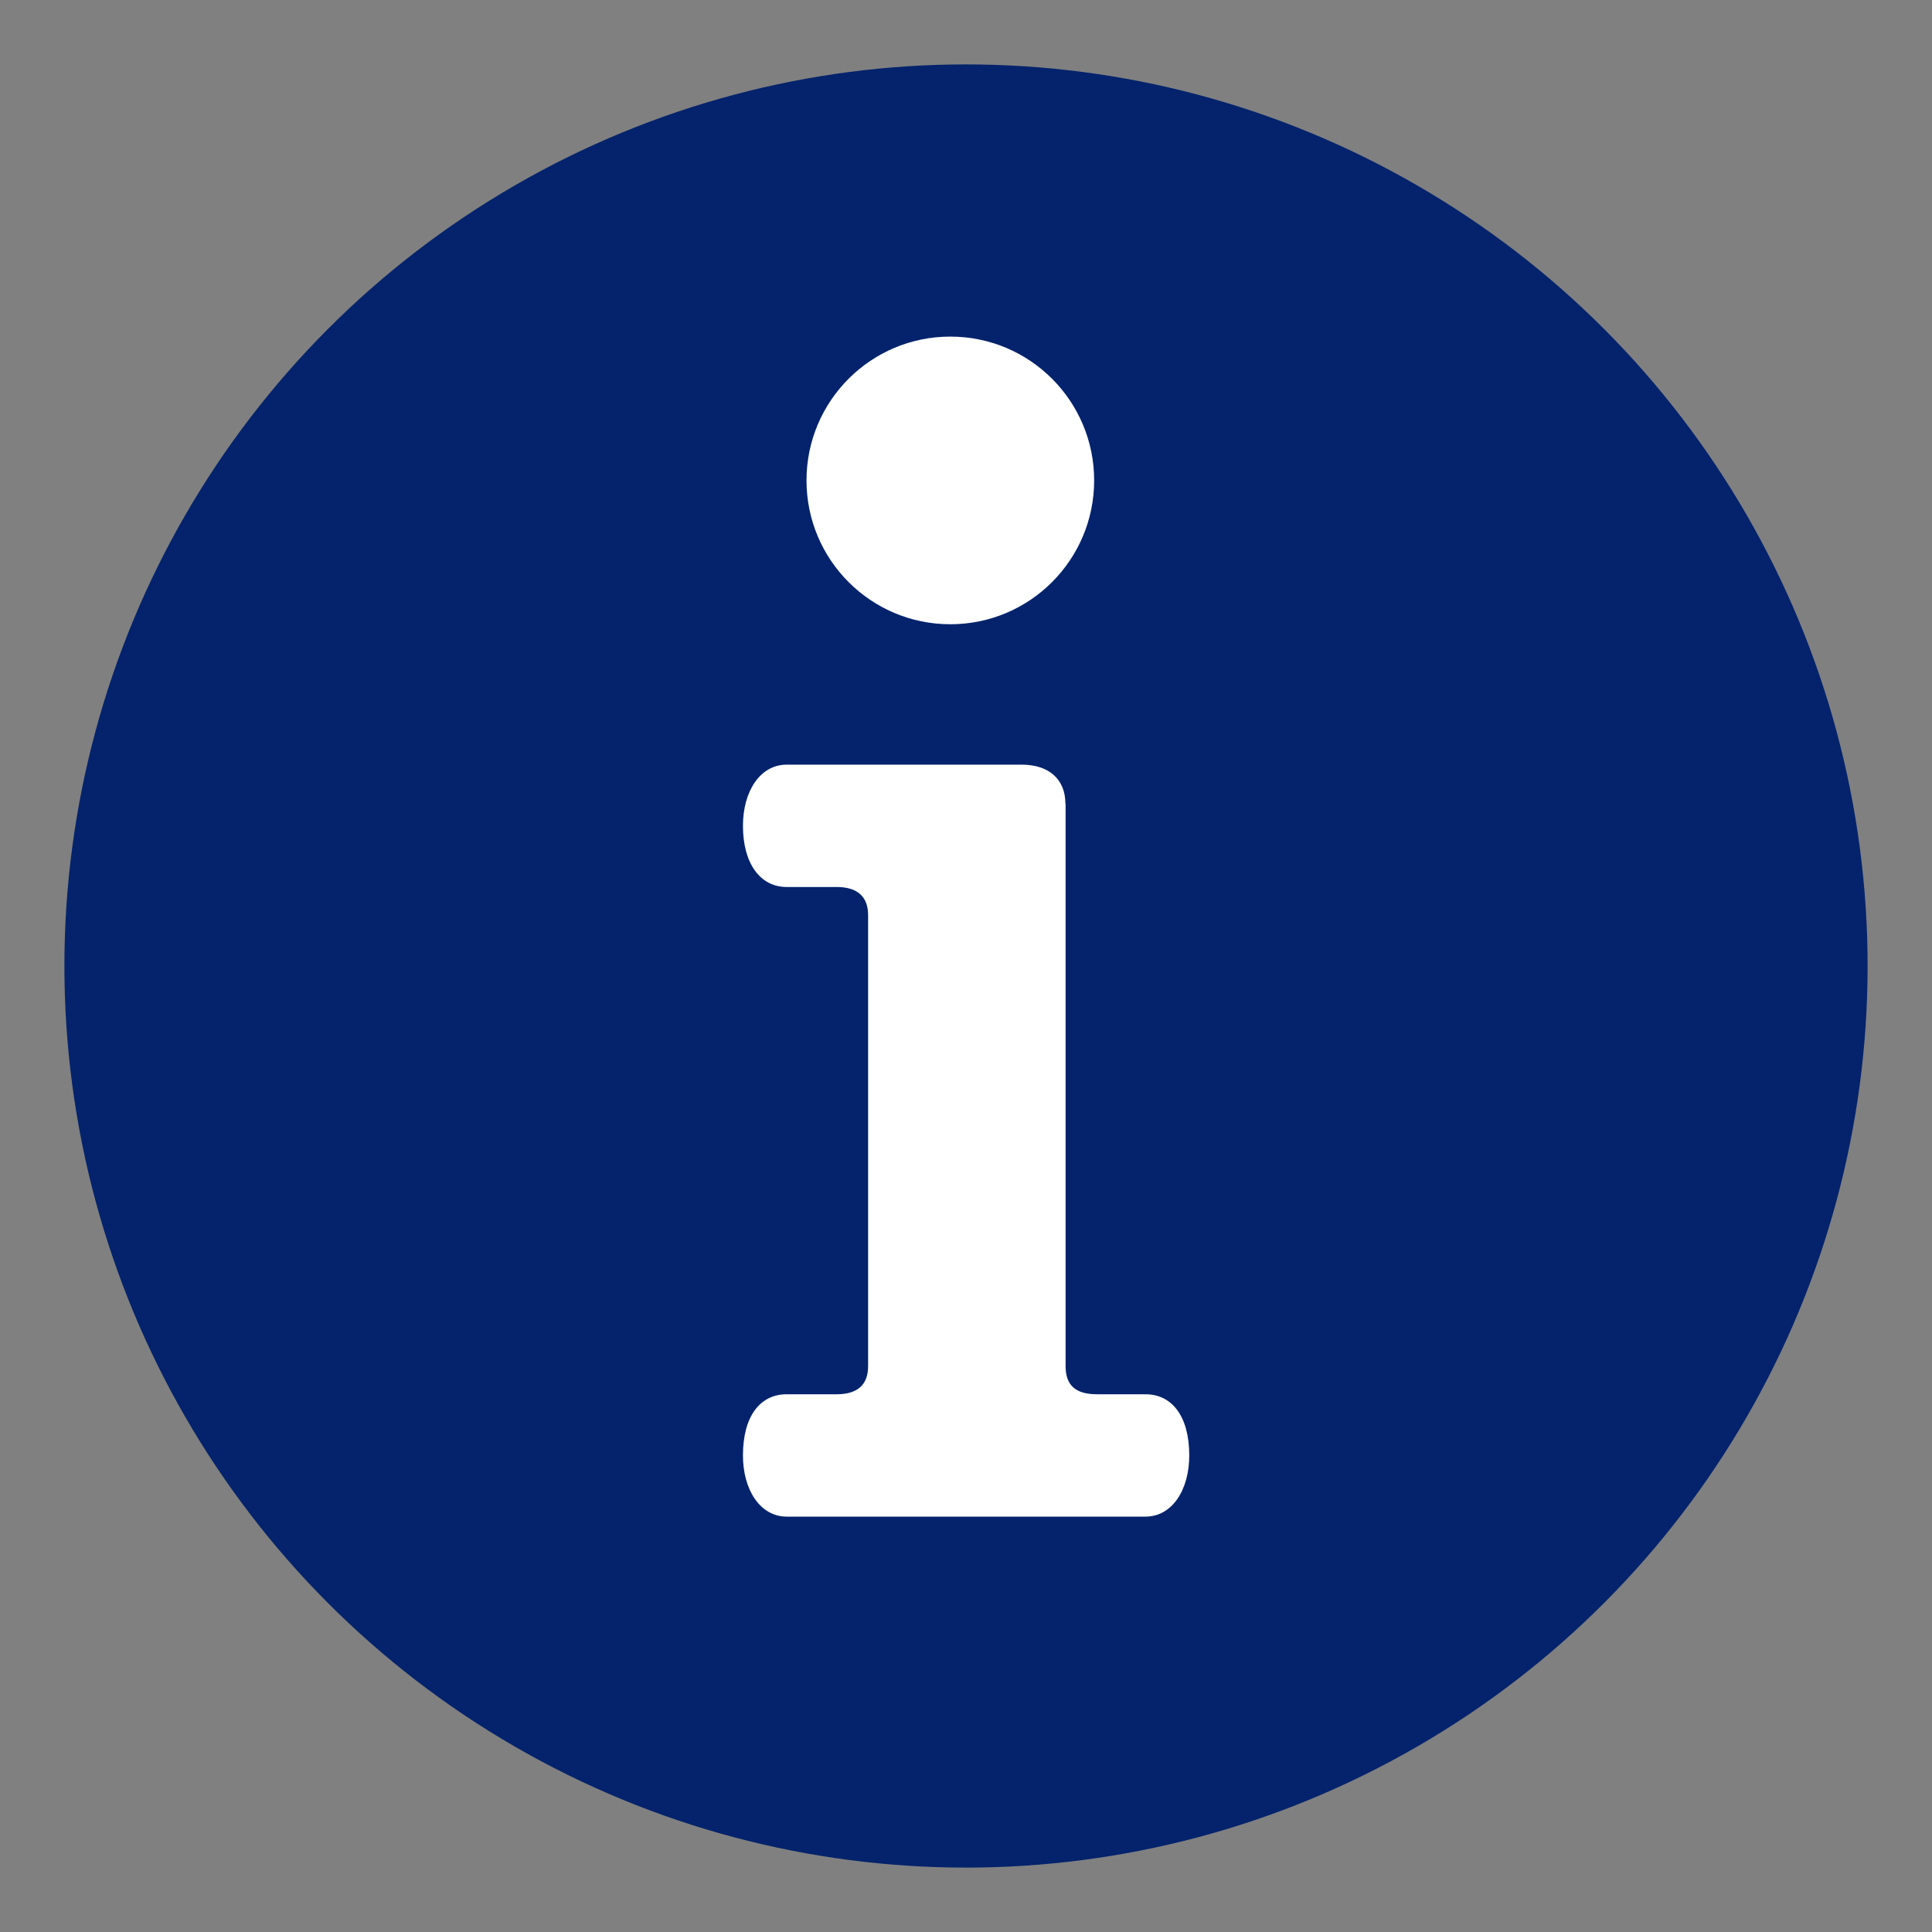
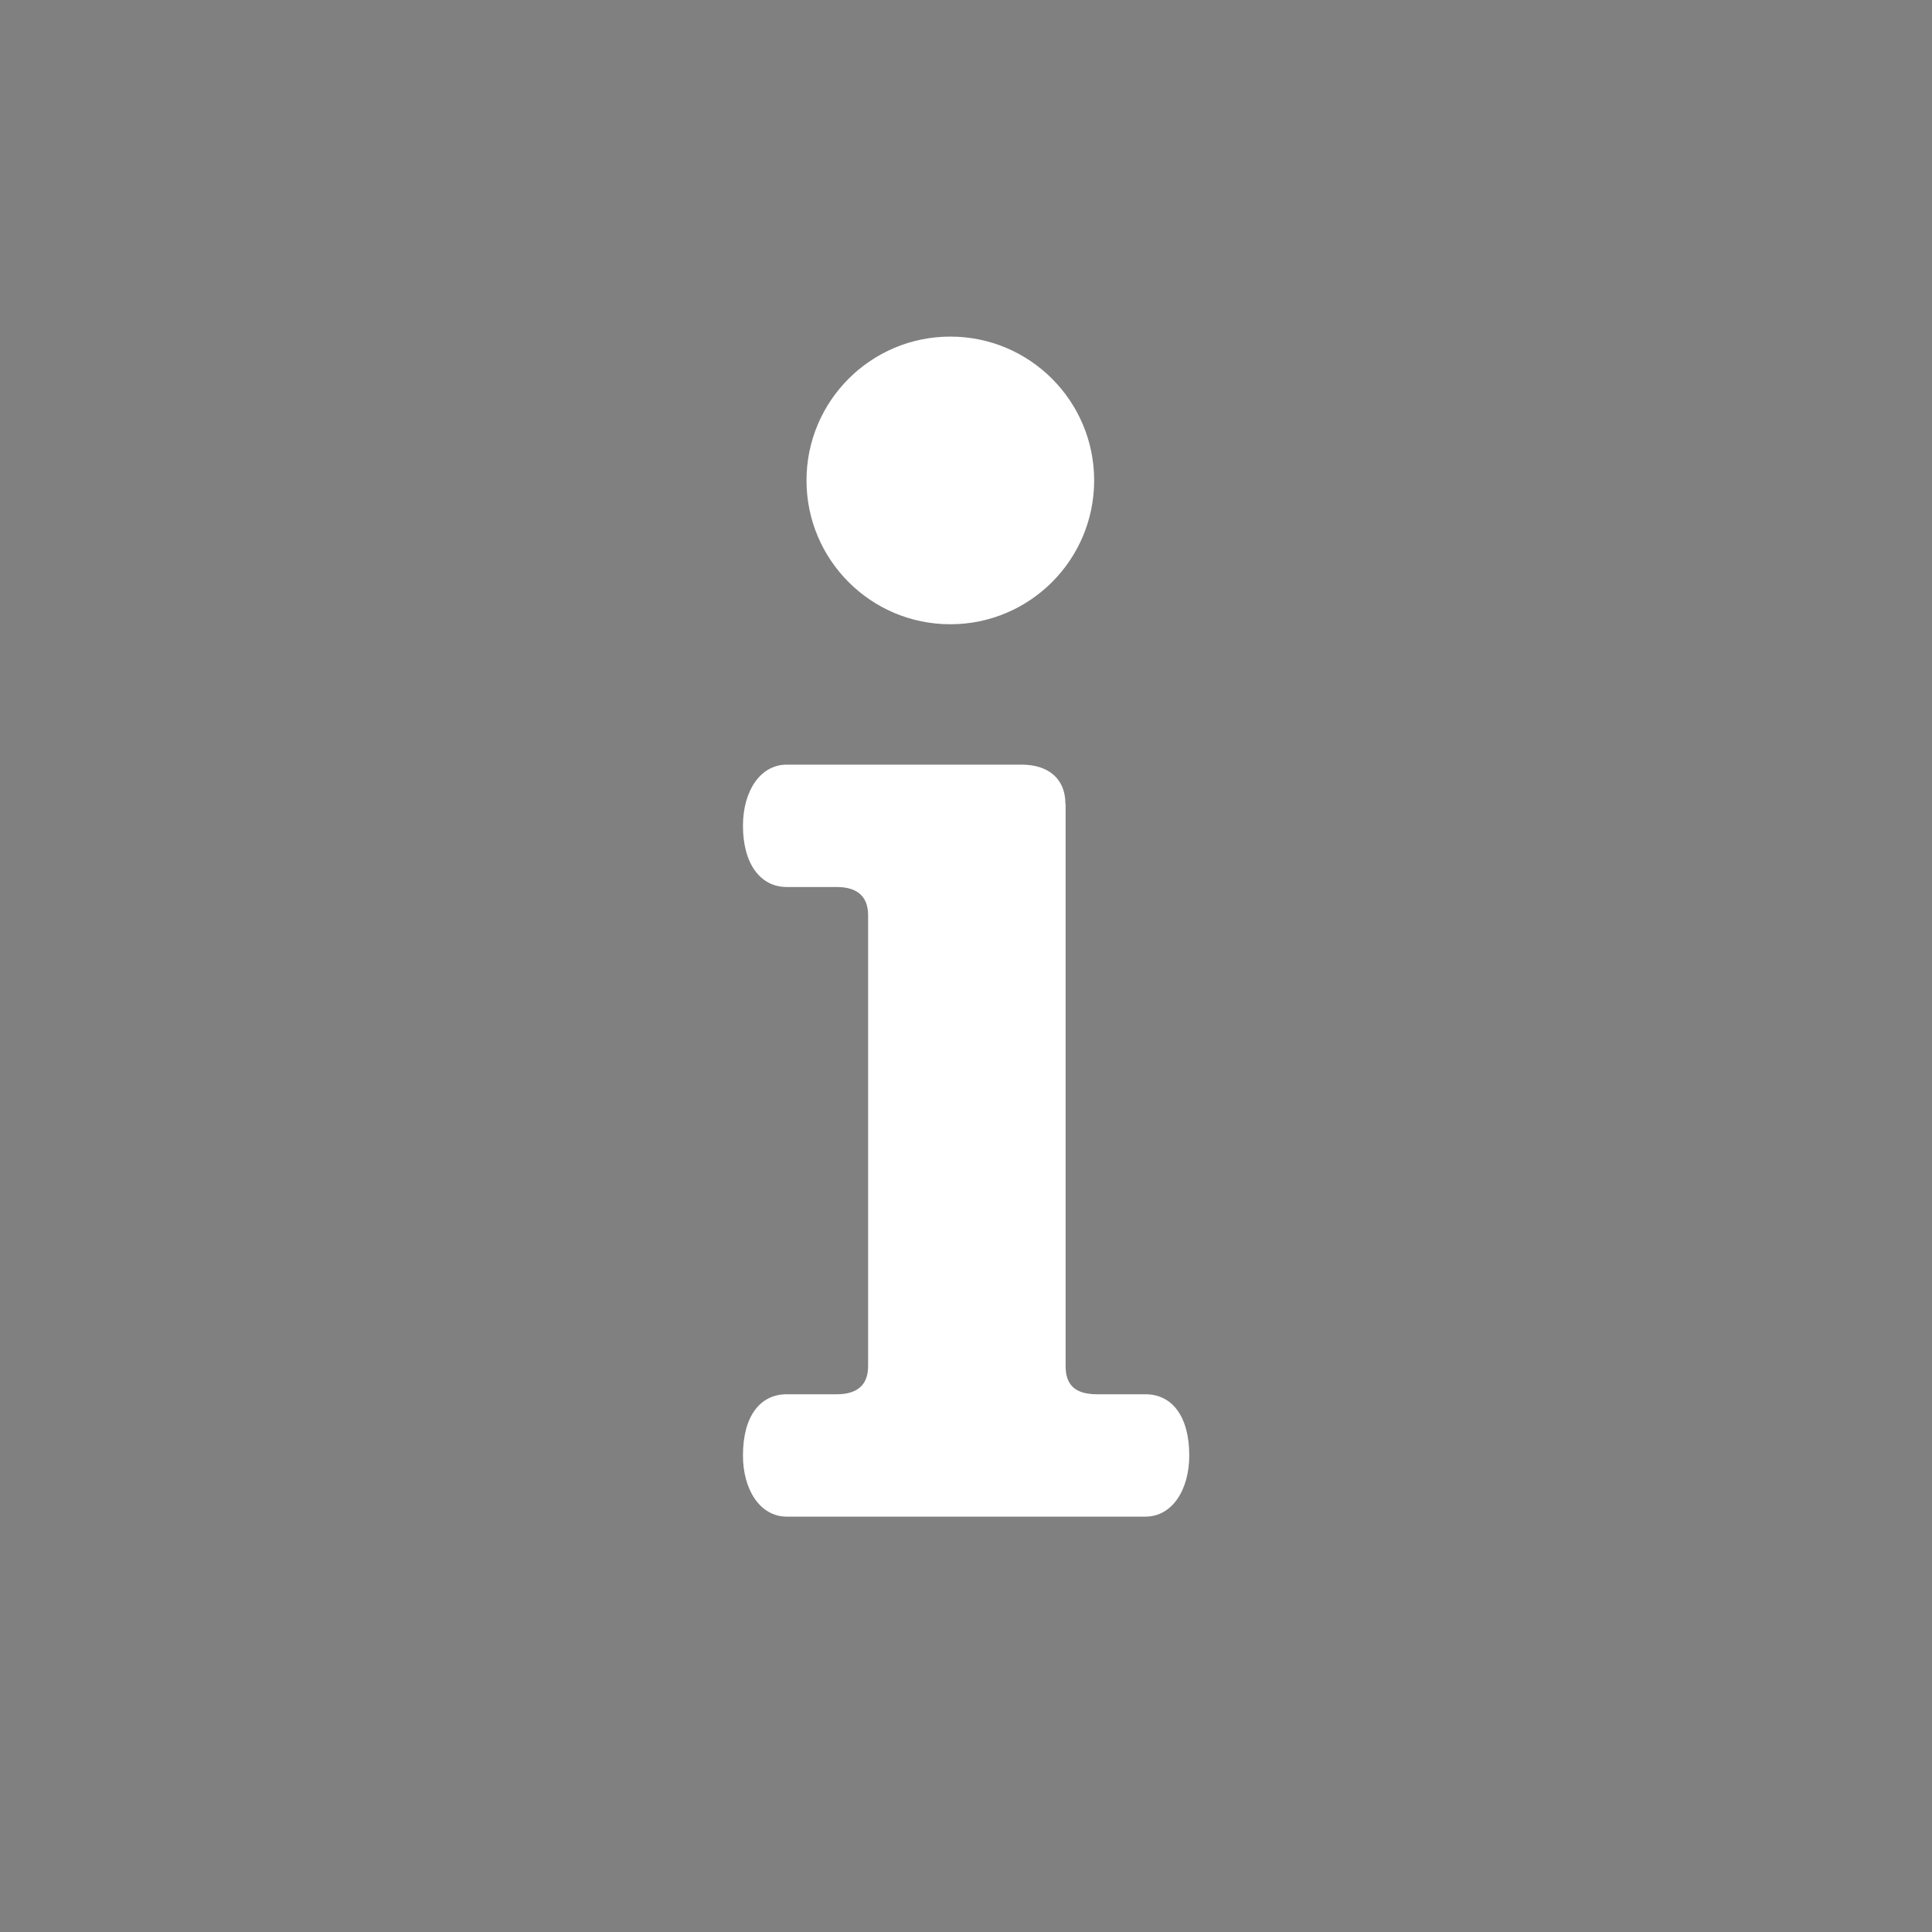
<svg xmlns="http://www.w3.org/2000/svg" id="Ebene_1" version="1.1" viewBox="0 0 90 90">
  <rect x="0" y="0" width="90" height="90" fill="#808080" stroke="none" />
  <defs>
    <style>
      .st0 {
        fill: #04236c;
      }

      .st1 {
        fill: #fff;
      }
    </style>
  </defs>
-   <circle class="st0" cx="45" cy="45" r="42" />
  <g>
    <path class="st1" d="M49.63,37.44c0-1.17-.8-1.82-2.04-1.82h-10.94c-1.24,0-2.04,1.24-2.04,2.85,0,1.75.8,2.85,2.04,2.85h2.33c.95,0,1.46.44,1.46,1.31v21.01c0,.88-.51,1.31-1.46,1.31h-2.33c-1.24,0-2.04,1.02-2.04,2.85,0,1.6.8,2.85,2.04,2.85h16.71c1.24,0,2.04-1.24,2.04-2.85,0-1.82-.8-2.85-2.04-2.85h-2.26c-1.02,0-1.46-.44-1.46-1.31v-26.19Z" />
    <circle class="st1" cx="44.27" cy="22.38" r="6.7" />
  </g>
</svg>